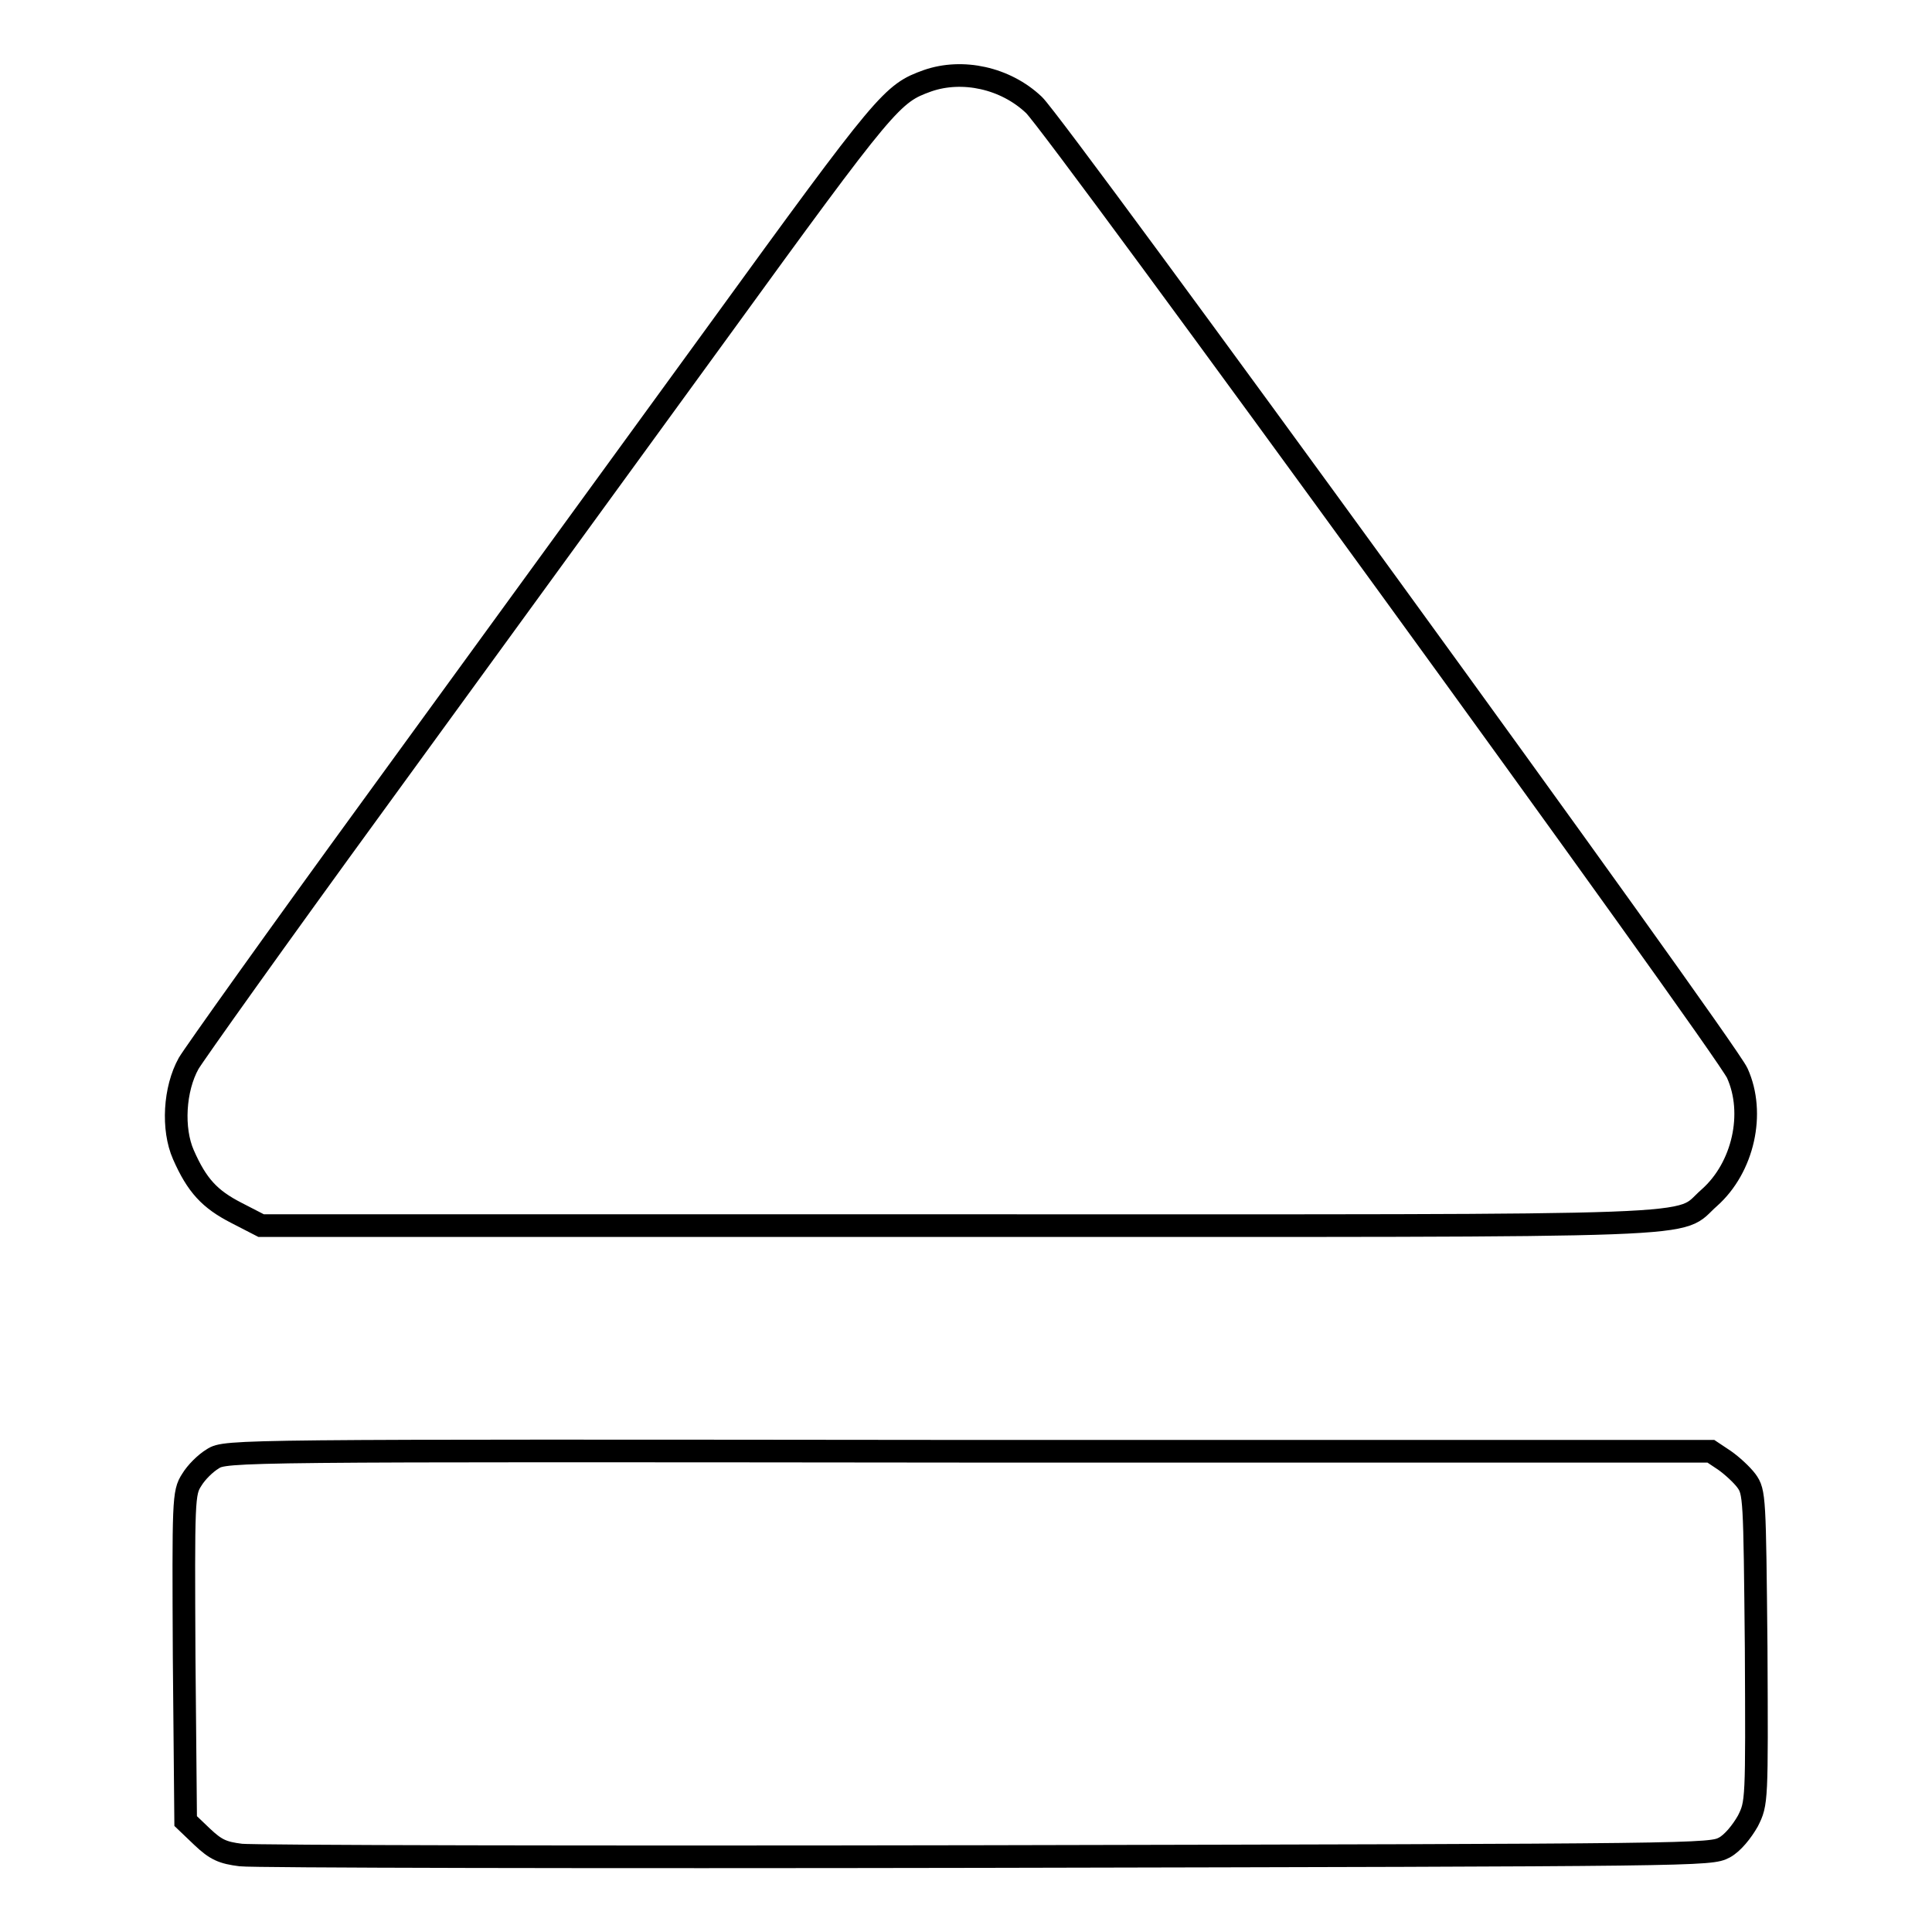
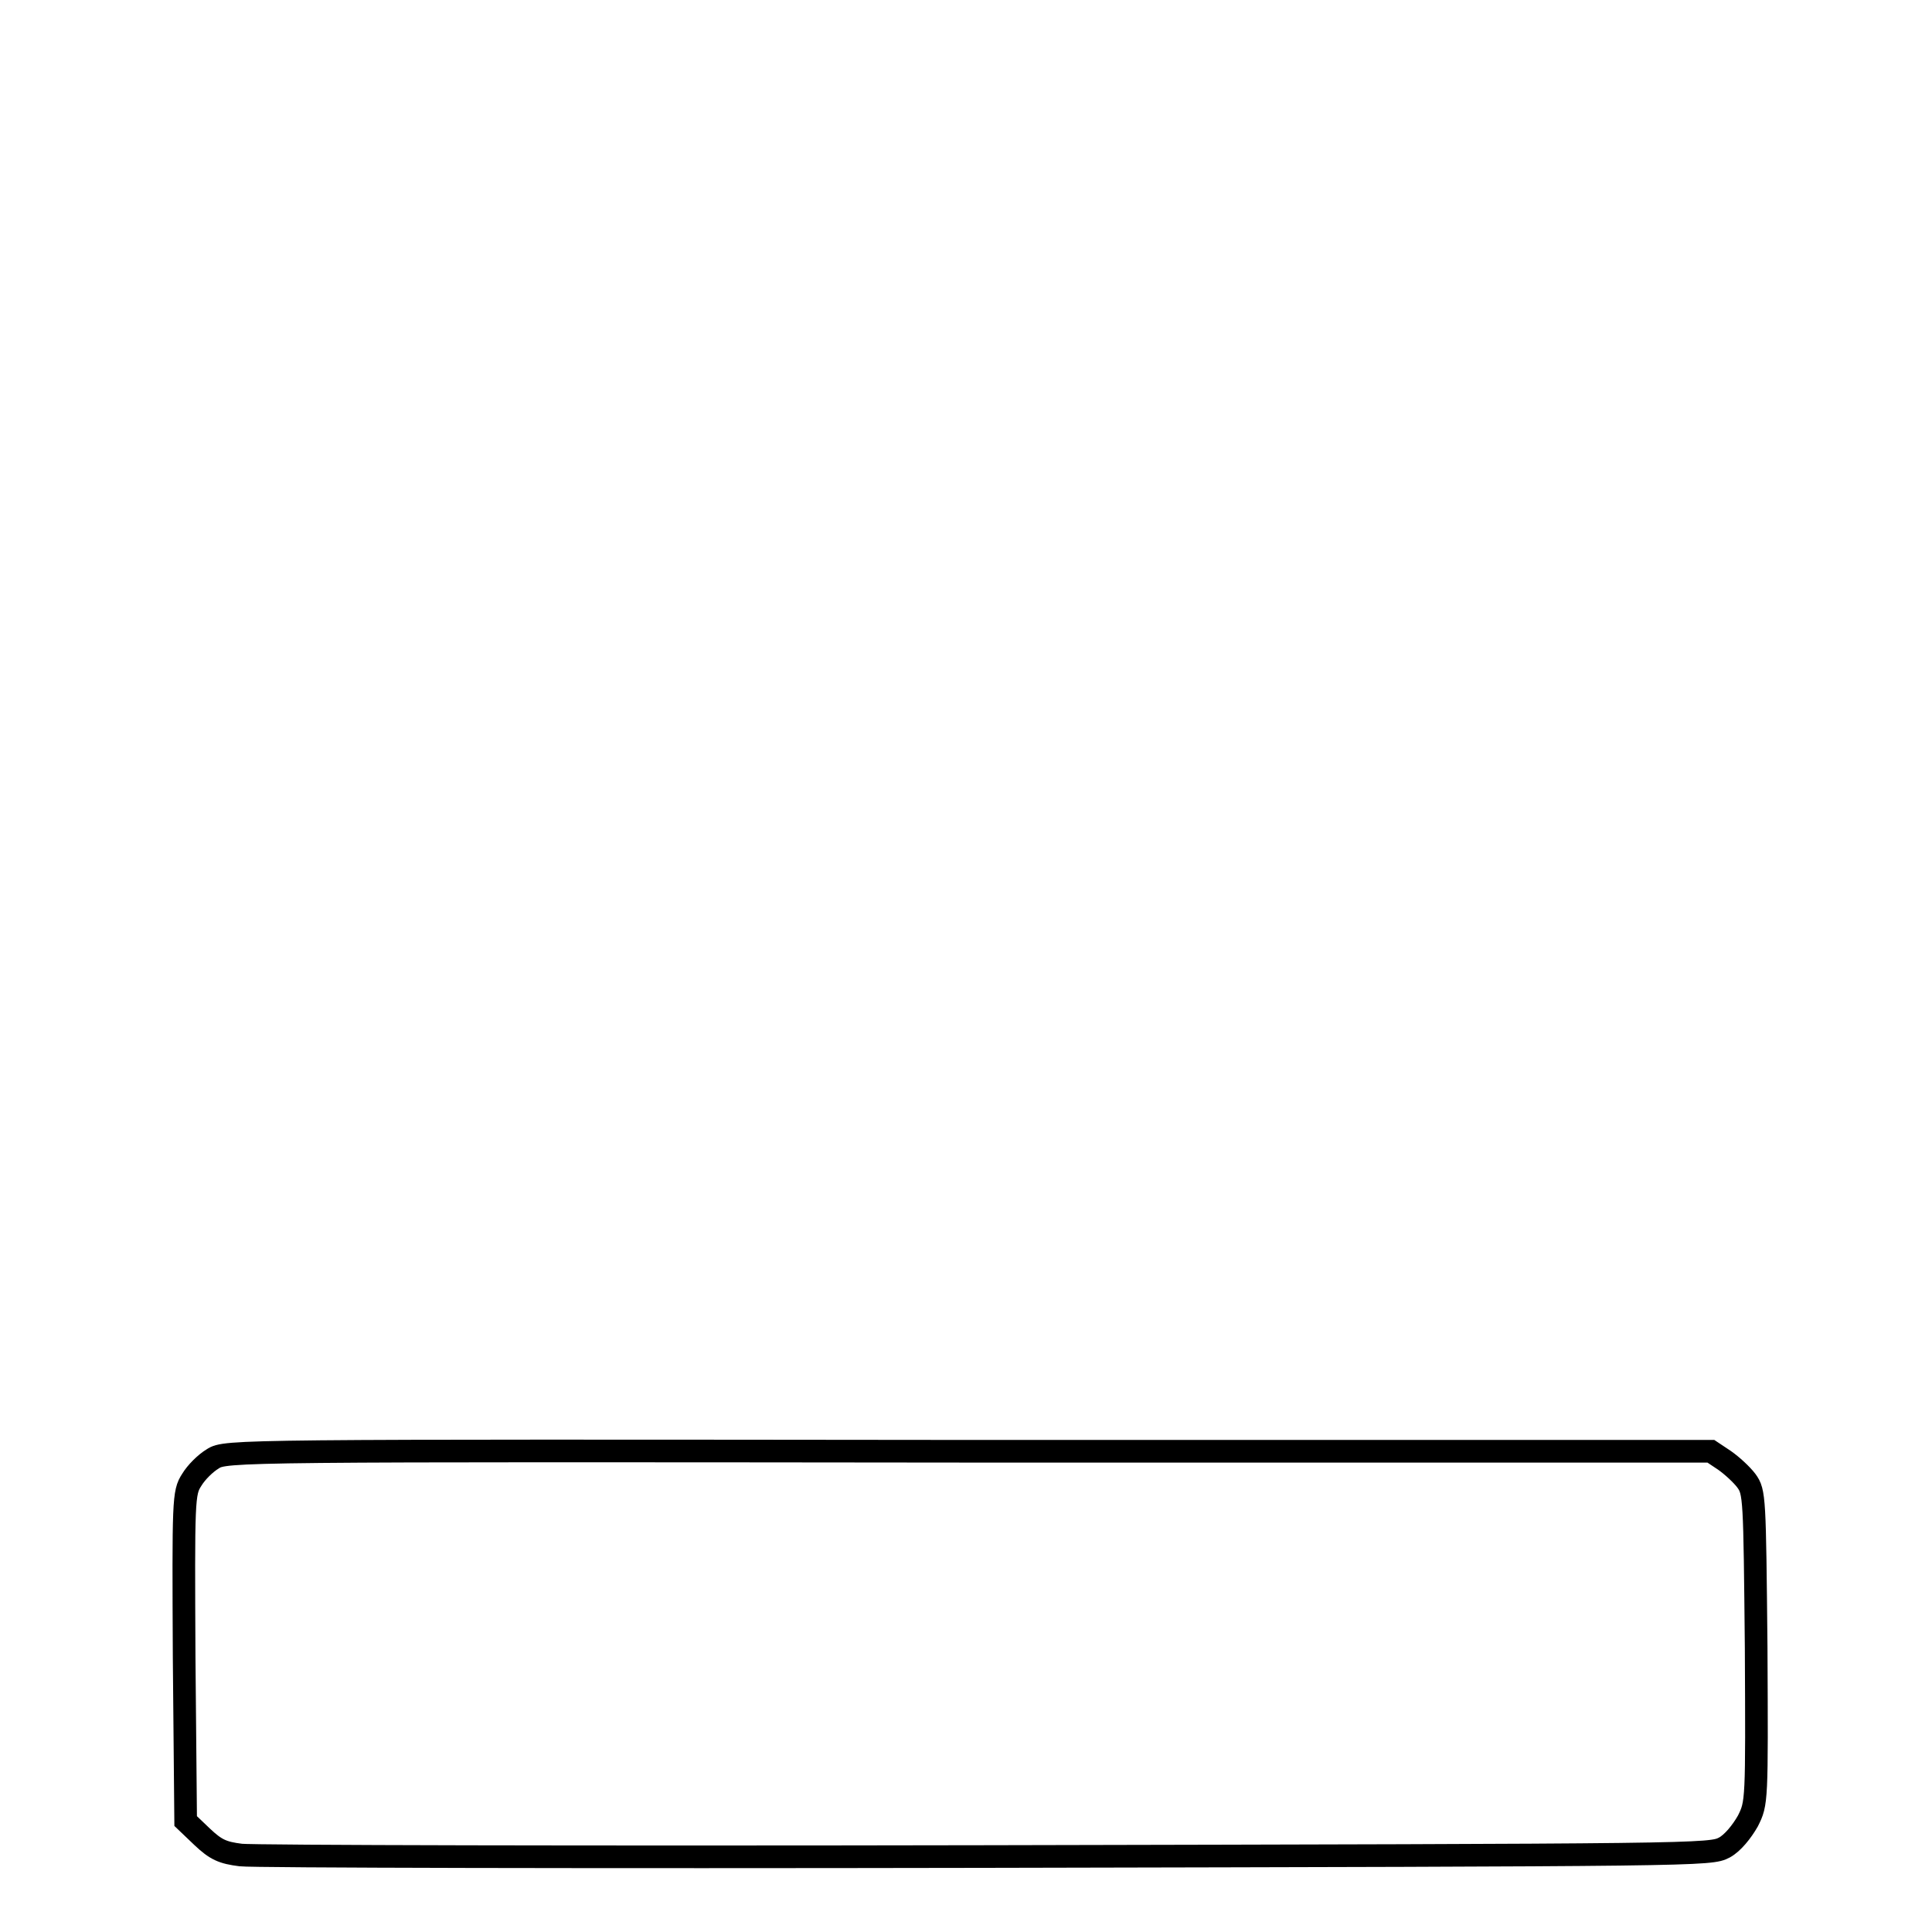
<svg xmlns="http://www.w3.org/2000/svg" version="1.1" x="0px" y="0px" viewBox="0 0 256 256" enable-background="new 0 0 256 256" xml:space="preserve">
  <g>
    <g>
      <g>
-         <path stroke-width="3" fill-opacity="0" stroke="#000000" d="M122.9,10.7c-4.7,1.7-5.3,2.3-27.8,33.3C83,60.6,62.6,88.7,49.7,106.4c-12.9,17.7-24,33.3-24.7,34.5c-1.9,3.4-2.2,8.7-0.7,12.1c1.8,4.1,3.5,5.9,7,7.7l3.3,1.7h92.3c102.9,0,95,0.3,99.6-3.7c4.5-4,6.1-11.2,3.7-16.5c-1.5-3.4-90.3-125.6-93.2-128.3C133.2,10.3,127.5,9.1,122.9,10.7z" />
        <path stroke-width="3" fill-opacity="0" stroke="#000000" d="M28.2,193.3c-1,0.6-2.2,1.8-2.8,2.8c-1.1,1.7-1.1,2.6-1,23.5l0.2,21.7l2.2,2.1c1.8,1.7,2.7,2.1,5.1,2.4c1.6,0.2,46,0.3,98.8,0.2c95.2-0.2,95.9-0.2,97.8-1.2c1.1-0.6,2.3-2.1,3.1-3.5c1.2-2.4,1.2-2.5,1.1-23c-0.2-19.9-0.2-20.6-1.3-22.1c-0.6-0.8-1.9-2-2.9-2.7l-1.8-1.2h-98.4C31.1,192.2,29.9,192.2,28.2,193.3z" />
      </g>
    </g>
  </g>
</svg>